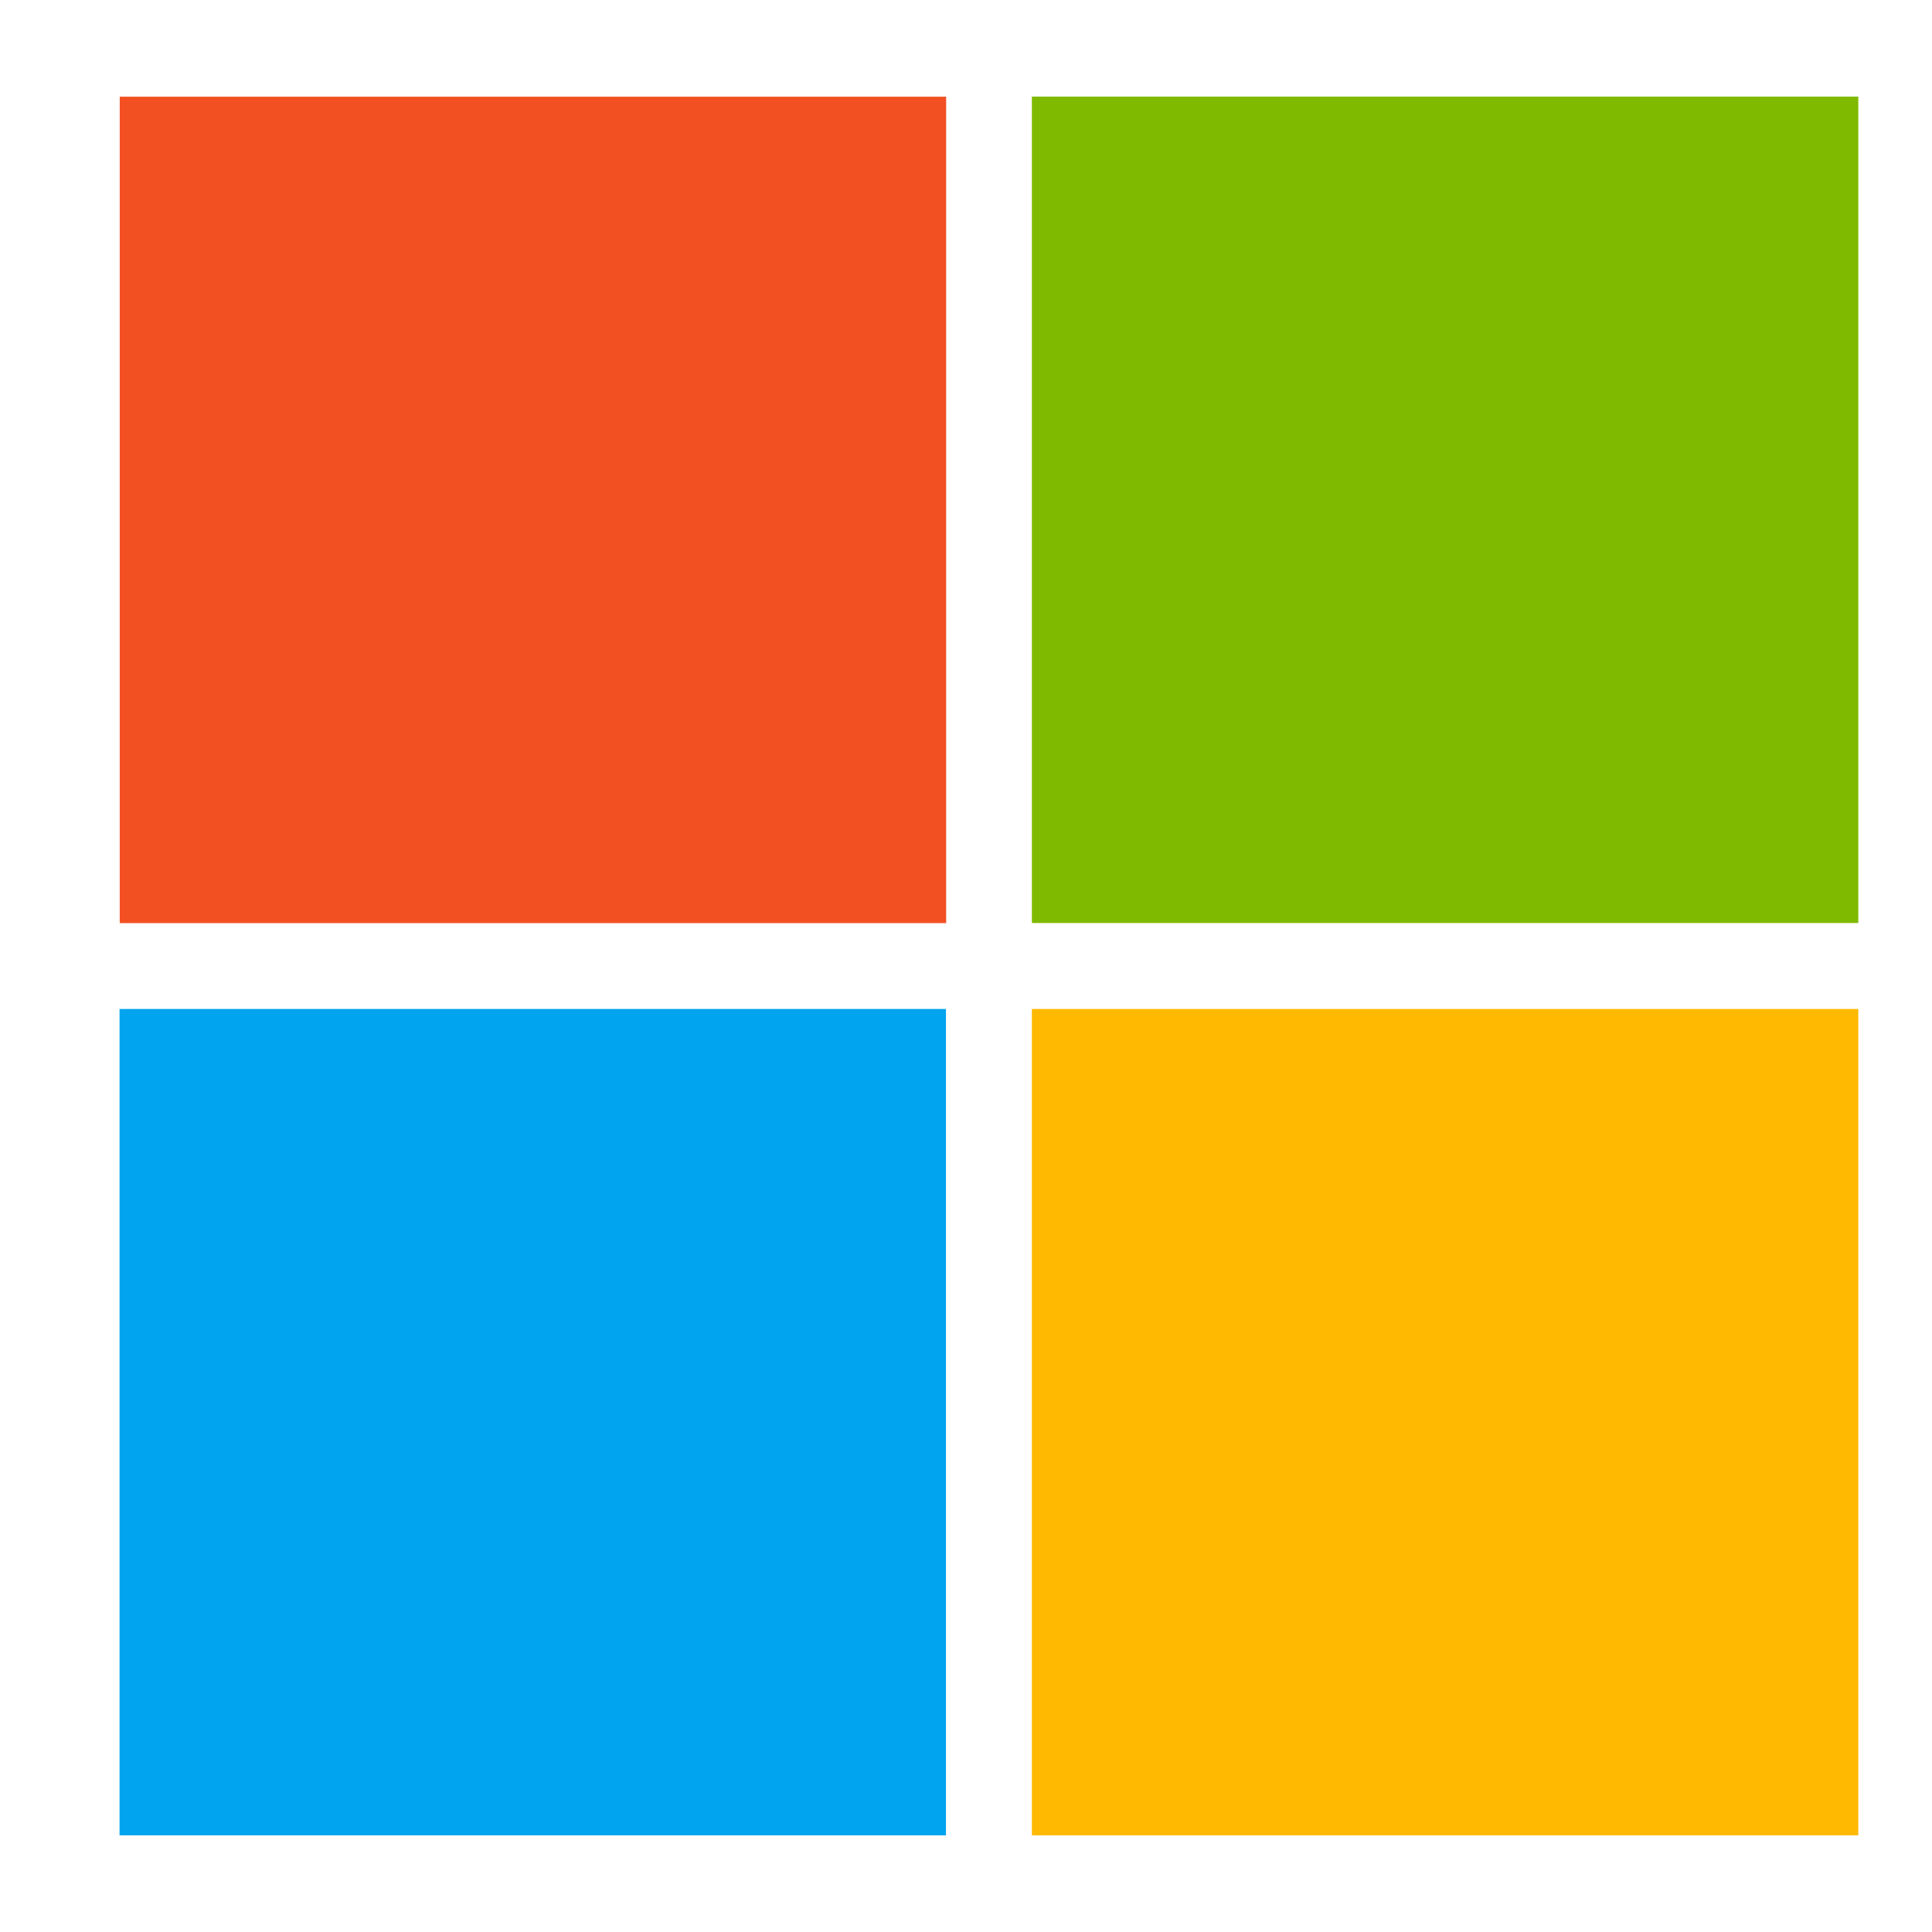
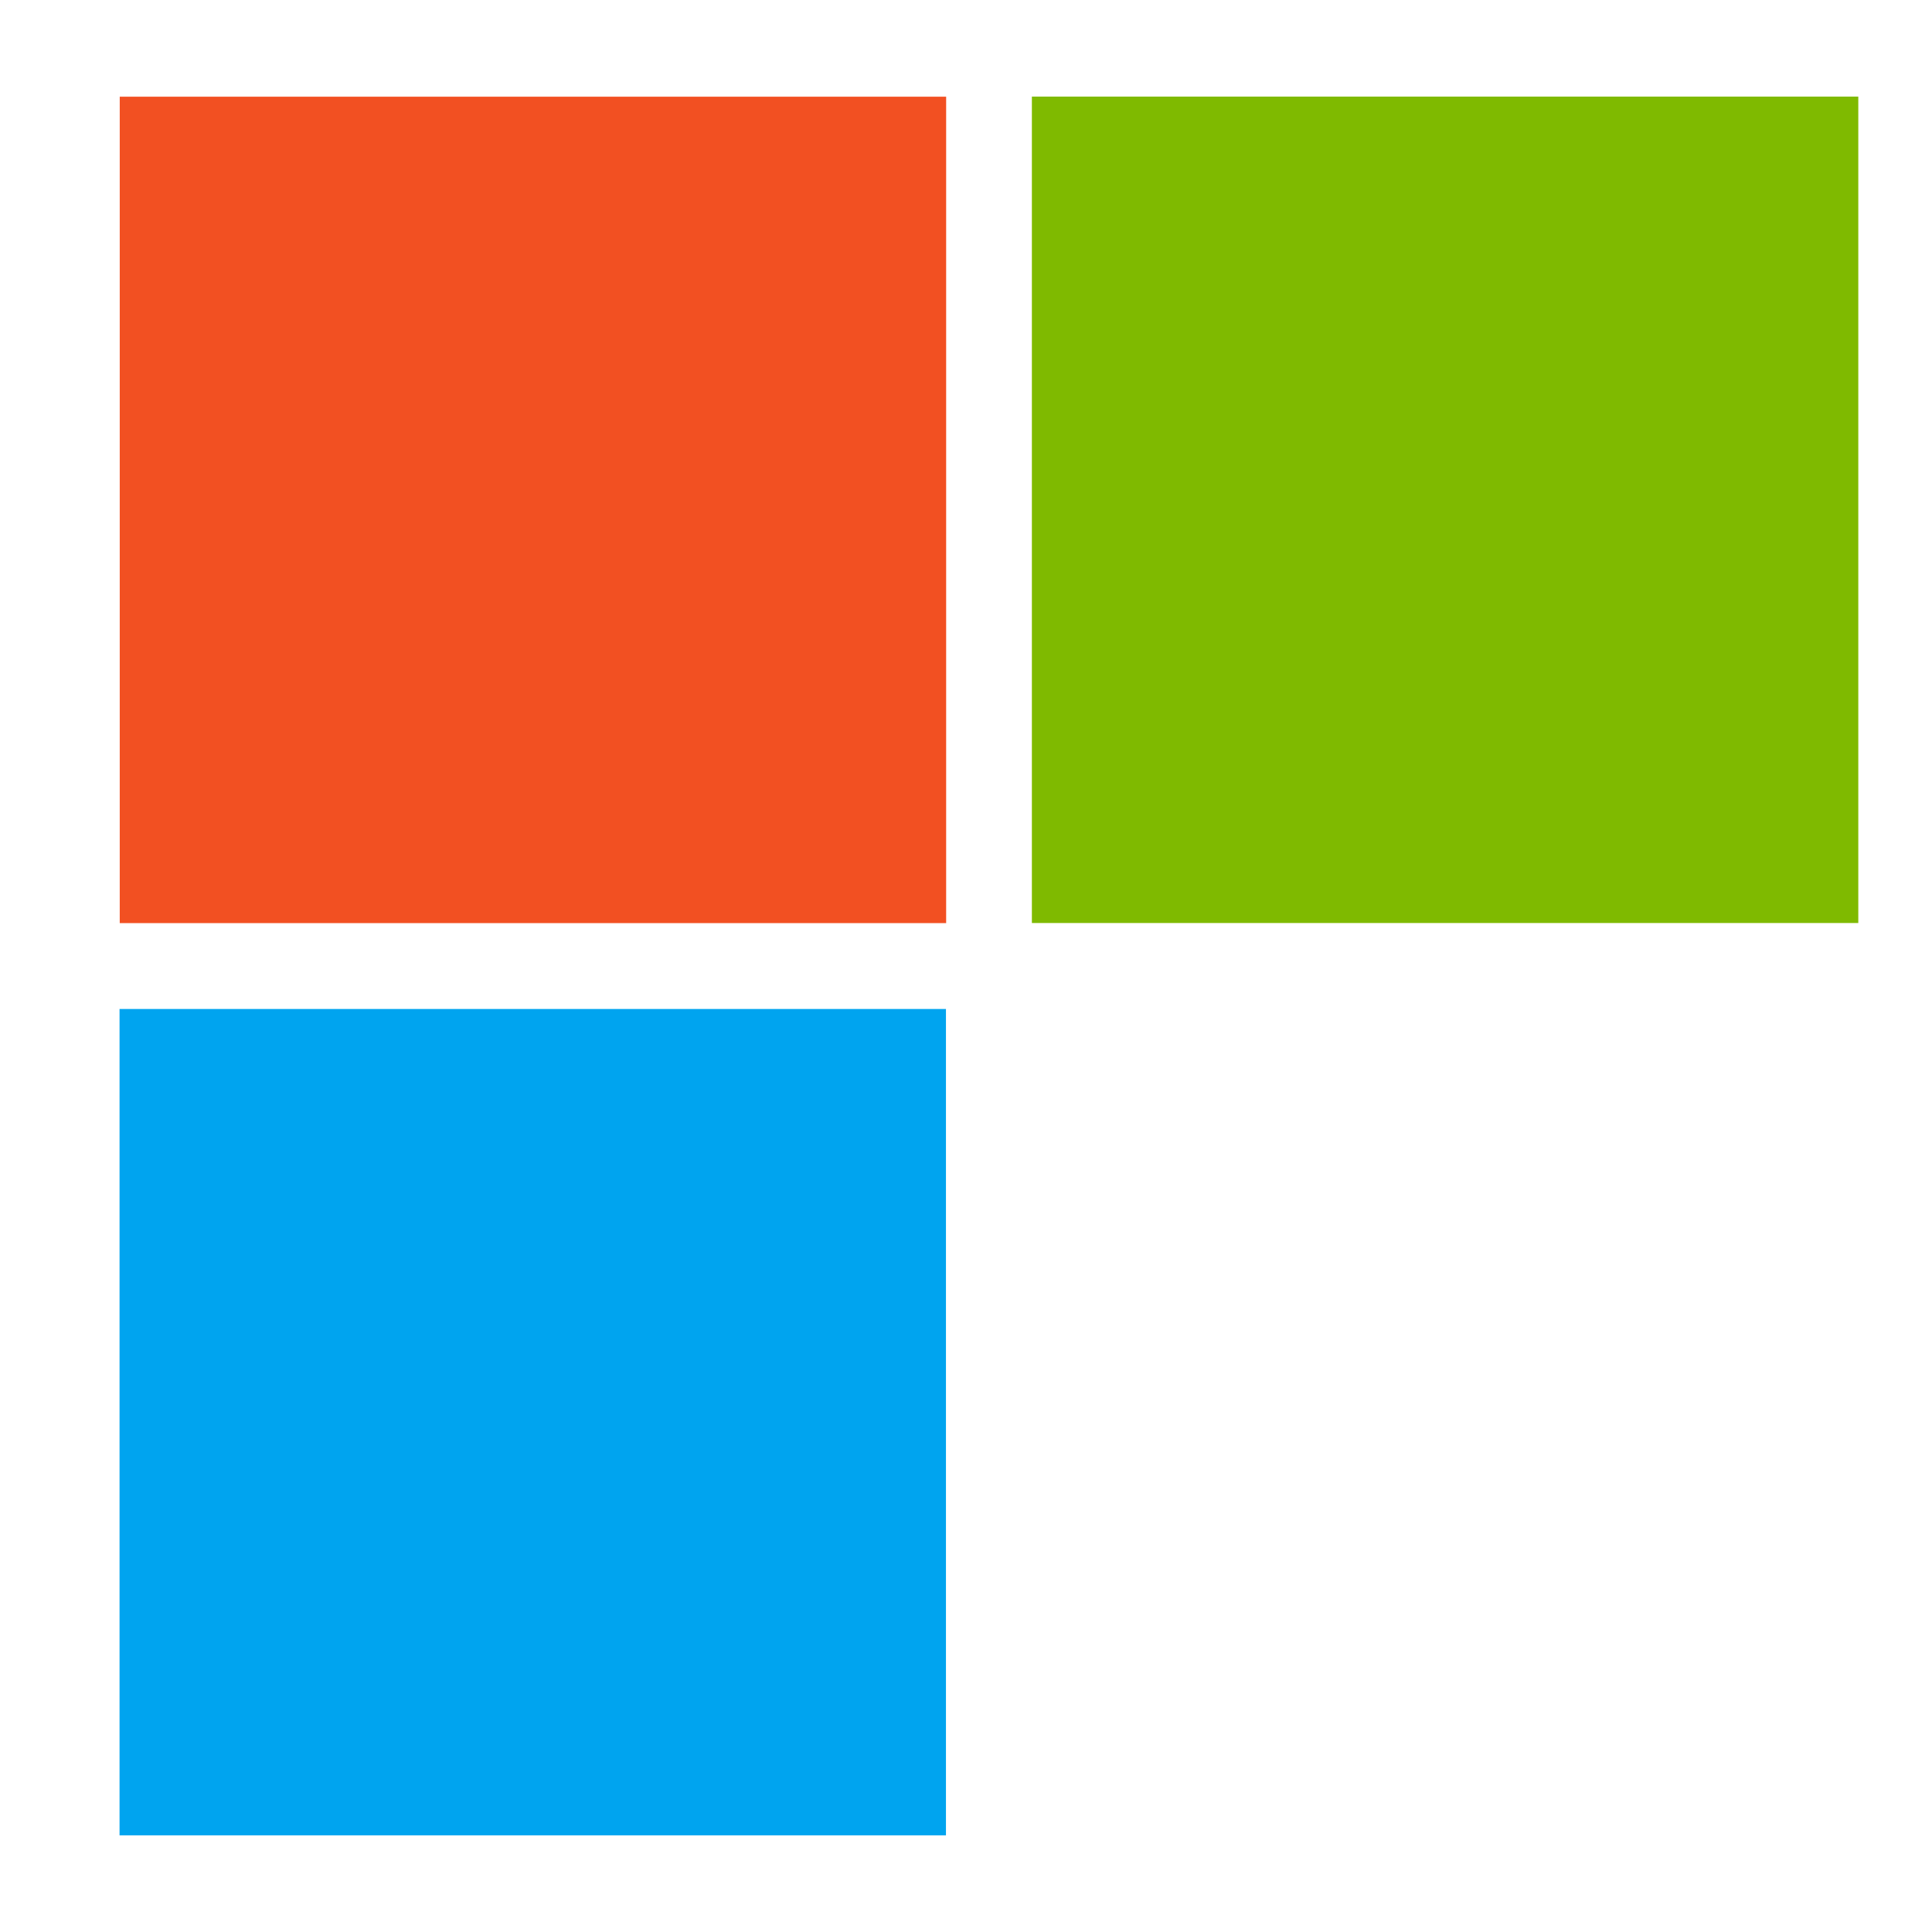
<svg xmlns="http://www.w3.org/2000/svg" width="40" height="40" viewBox="0 0 40 40" fill="none">
  <path fill-rule="evenodd" clip-rule="evenodd" d="M2.479 19.112H19.589V2.002H2.479V19.112Z" fill="#F25022" />
-   <path fill-rule="evenodd" clip-rule="evenodd" d="M21.364 19.11H38.474V2H21.364V19.11Z" fill="#7FBA00" />
+   <path fill-rule="evenodd" clip-rule="evenodd" d="M21.364 19.11H38.474V2H21.364Z" fill="#7FBA00" />
  <path fill-rule="evenodd" clip-rule="evenodd" d="M2.475 37.999H19.585V20.89H2.475V37.999Z" fill="#00A4EF" />
-   <path fill-rule="evenodd" clip-rule="evenodd" d="M21.364 37.999H38.474V20.89H21.364V37.999Z" fill="#FFB900" />
</svg>